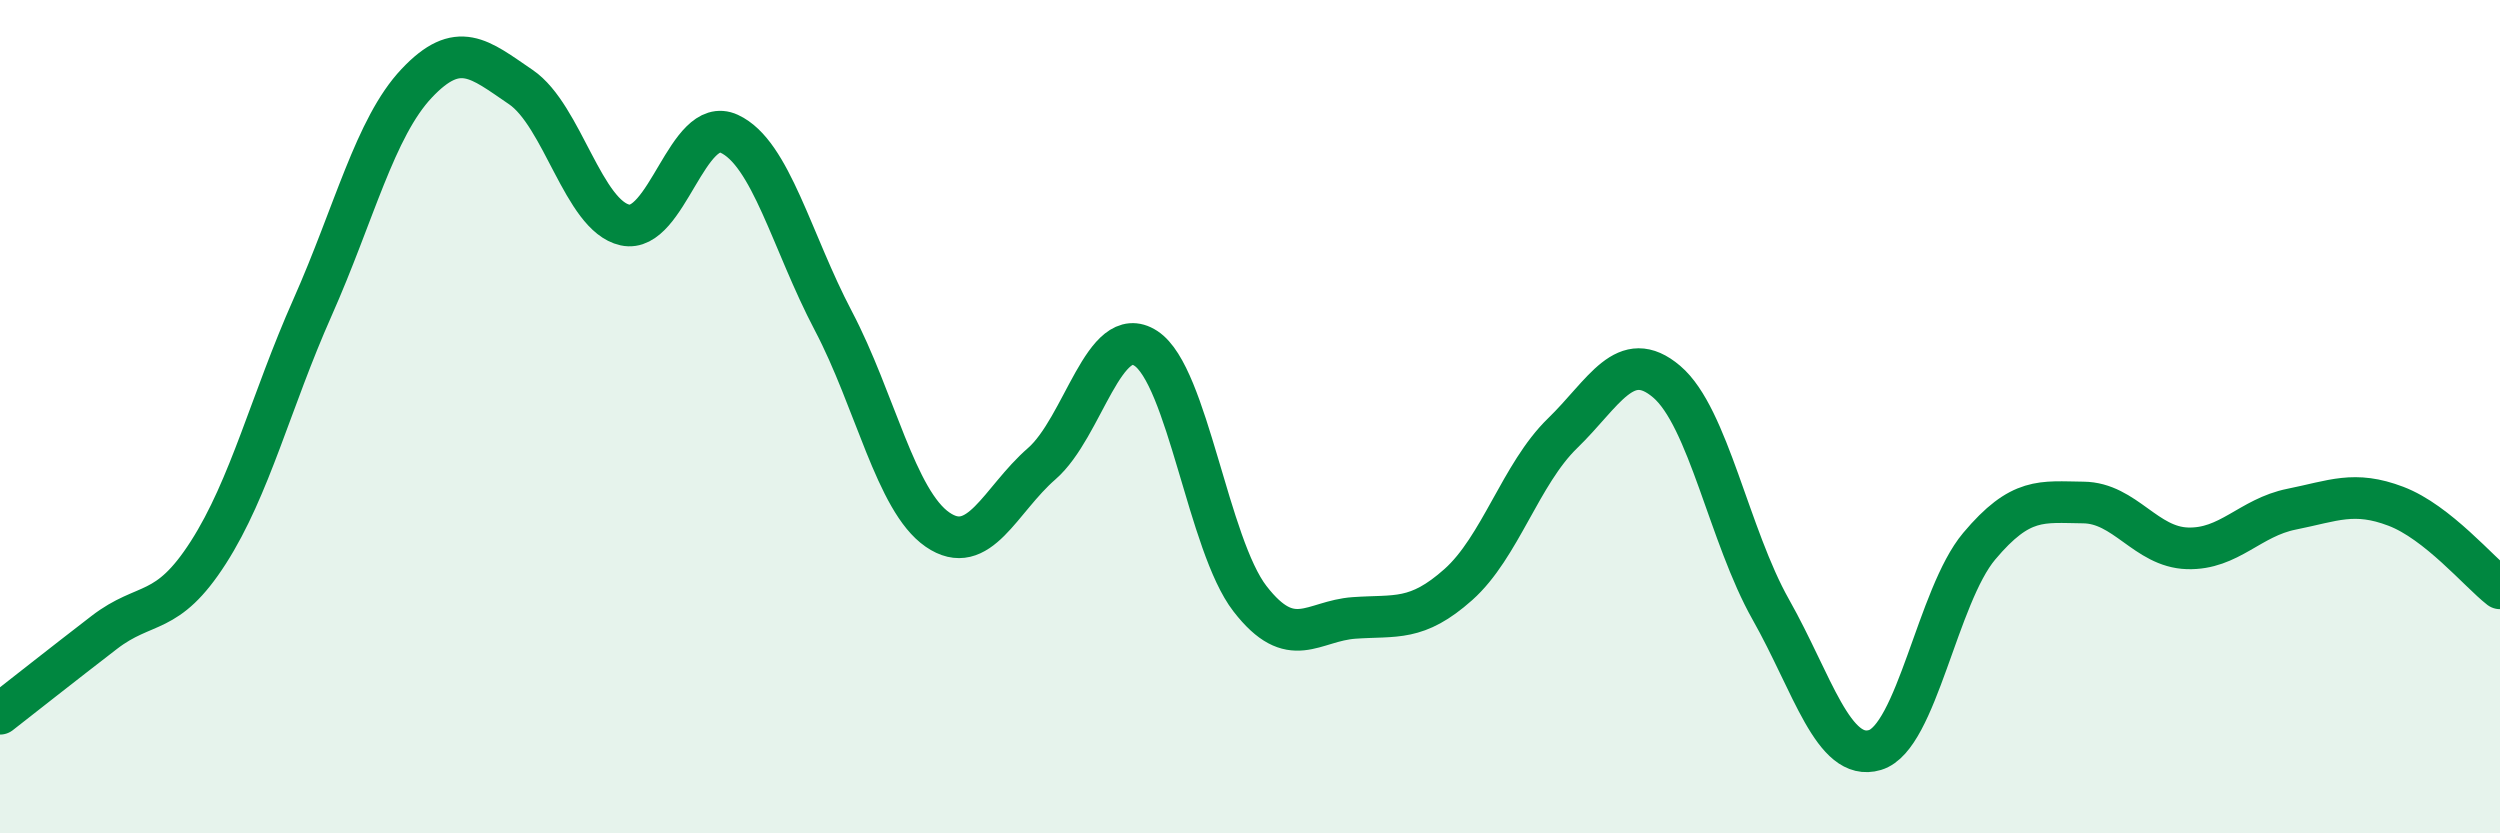
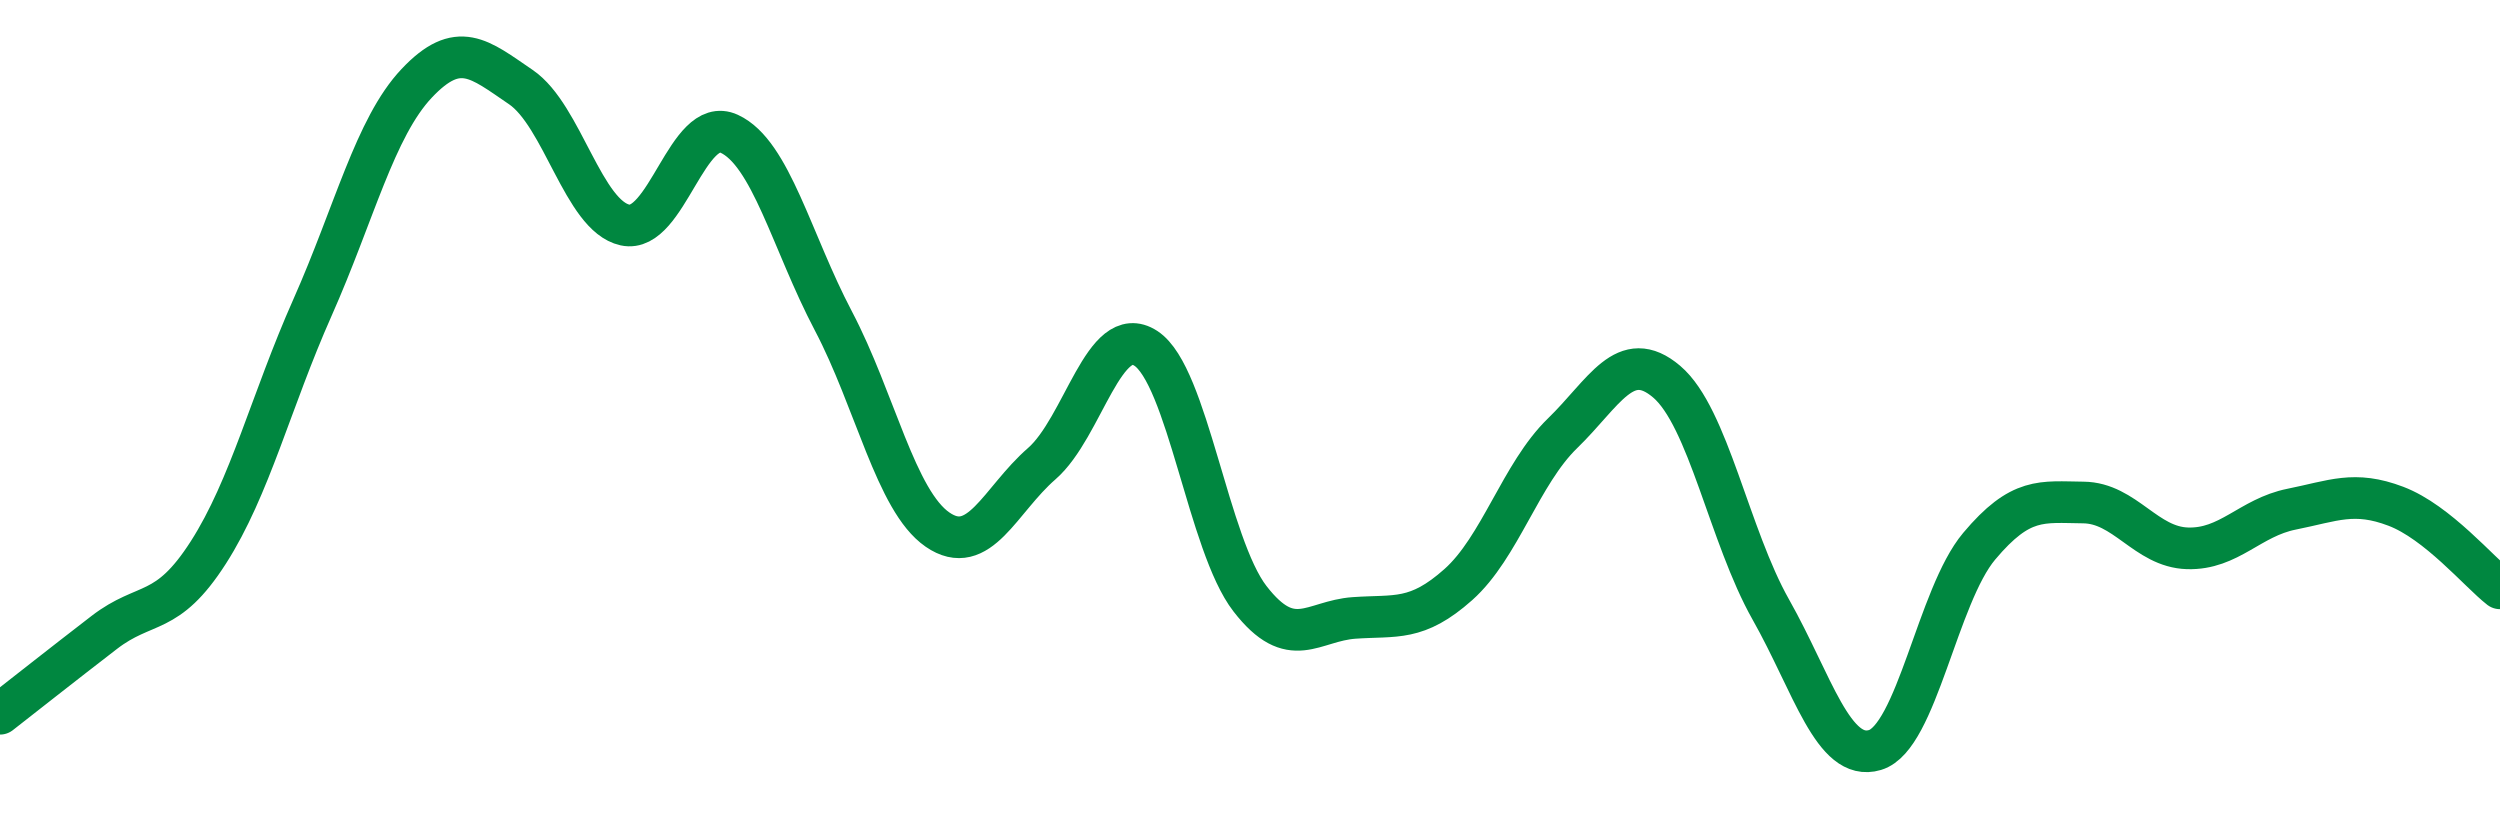
<svg xmlns="http://www.w3.org/2000/svg" width="60" height="20" viewBox="0 0 60 20">
-   <path d="M 0,17.13 C 0.5,16.74 1.5,15.95 2.5,15.18 C 3.5,14.41 4,14.82 5,13.26 C 6,11.7 6.5,9.63 7.5,7.38 C 8.5,5.13 9,3.06 10,2 C 11,0.94 11.5,1.41 12.5,2.09 C 13.5,2.77 14,5.18 15,5.4 C 16,5.62 16.5,2.75 17.5,3.21 C 18.5,3.67 19,5.8 20,7.7 C 21,9.6 21.5,12.02 22.5,12.71 C 23.5,13.4 24,12 25,11.13 C 26,10.26 26.5,7.71 27.5,8.36 C 28.5,9.01 29,13.08 30,14.37 C 31,15.66 31.5,14.9 32.5,14.83 C 33.5,14.76 34,14.92 35,14.03 C 36,13.14 36.5,11.37 37.5,10.4 C 38.5,9.43 39,8.31 40,9.16 C 41,10.01 41.5,12.86 42.5,14.63 C 43.5,16.4 44,18.3 45,18 C 46,17.7 46.5,14.3 47.5,13.11 C 48.5,11.92 49,12.05 50,12.06 C 51,12.07 51.5,13.13 52.5,13.16 C 53.5,13.19 54,12.42 55,12.22 C 56,12.02 56.5,11.77 57.5,12.15 C 58.5,12.53 59.5,13.73 60,14.12L60 20L0 20Z" fill="#008740" opacity="0.1" stroke-linecap="round" stroke-linejoin="round" />
  <path d="M 0,17.13 C 0.5,16.74 1.5,15.95 2.5,15.18 C 3.5,14.41 4,14.82 5,13.26 C 6,11.7 6.5,9.63 7.5,7.38 C 8.5,5.13 9,3.06 10,2 C 11,0.94 11.5,1.41 12.5,2.09 C 13.5,2.77 14,5.18 15,5.4 C 16,5.62 16.5,2.75 17.5,3.21 C 18.5,3.67 19,5.8 20,7.7 C 21,9.6 21.5,12.02 22.5,12.71 C 23.5,13.4 24,12 25,11.13 C 26,10.26 26.5,7.71 27.5,8.36 C 28.5,9.01 29,13.08 30,14.37 C 31,15.66 31.5,14.9 32.5,14.83 C 33.5,14.76 34,14.92 35,14.03 C 36,13.14 36.5,11.37 37.5,10.4 C 38.5,9.43 39,8.31 40,9.16 C 41,10.01 41.5,12.86 42.5,14.63 C 43.5,16.4 44,18.3 45,18 C 46,17.7 46.5,14.3 47.5,13.11 C 48.5,11.92 49,12.05 50,12.06 C 51,12.07 51.5,13.13 52.5,13.16 C 53.5,13.19 54,12.42 55,12.22 C 56,12.02 56.5,11.77 57.5,12.15 C 58.5,12.53 59.5,13.73 60,14.12" stroke="#008740" stroke-width="1" fill="none" stroke-linecap="round" stroke-linejoin="round" />
</svg>